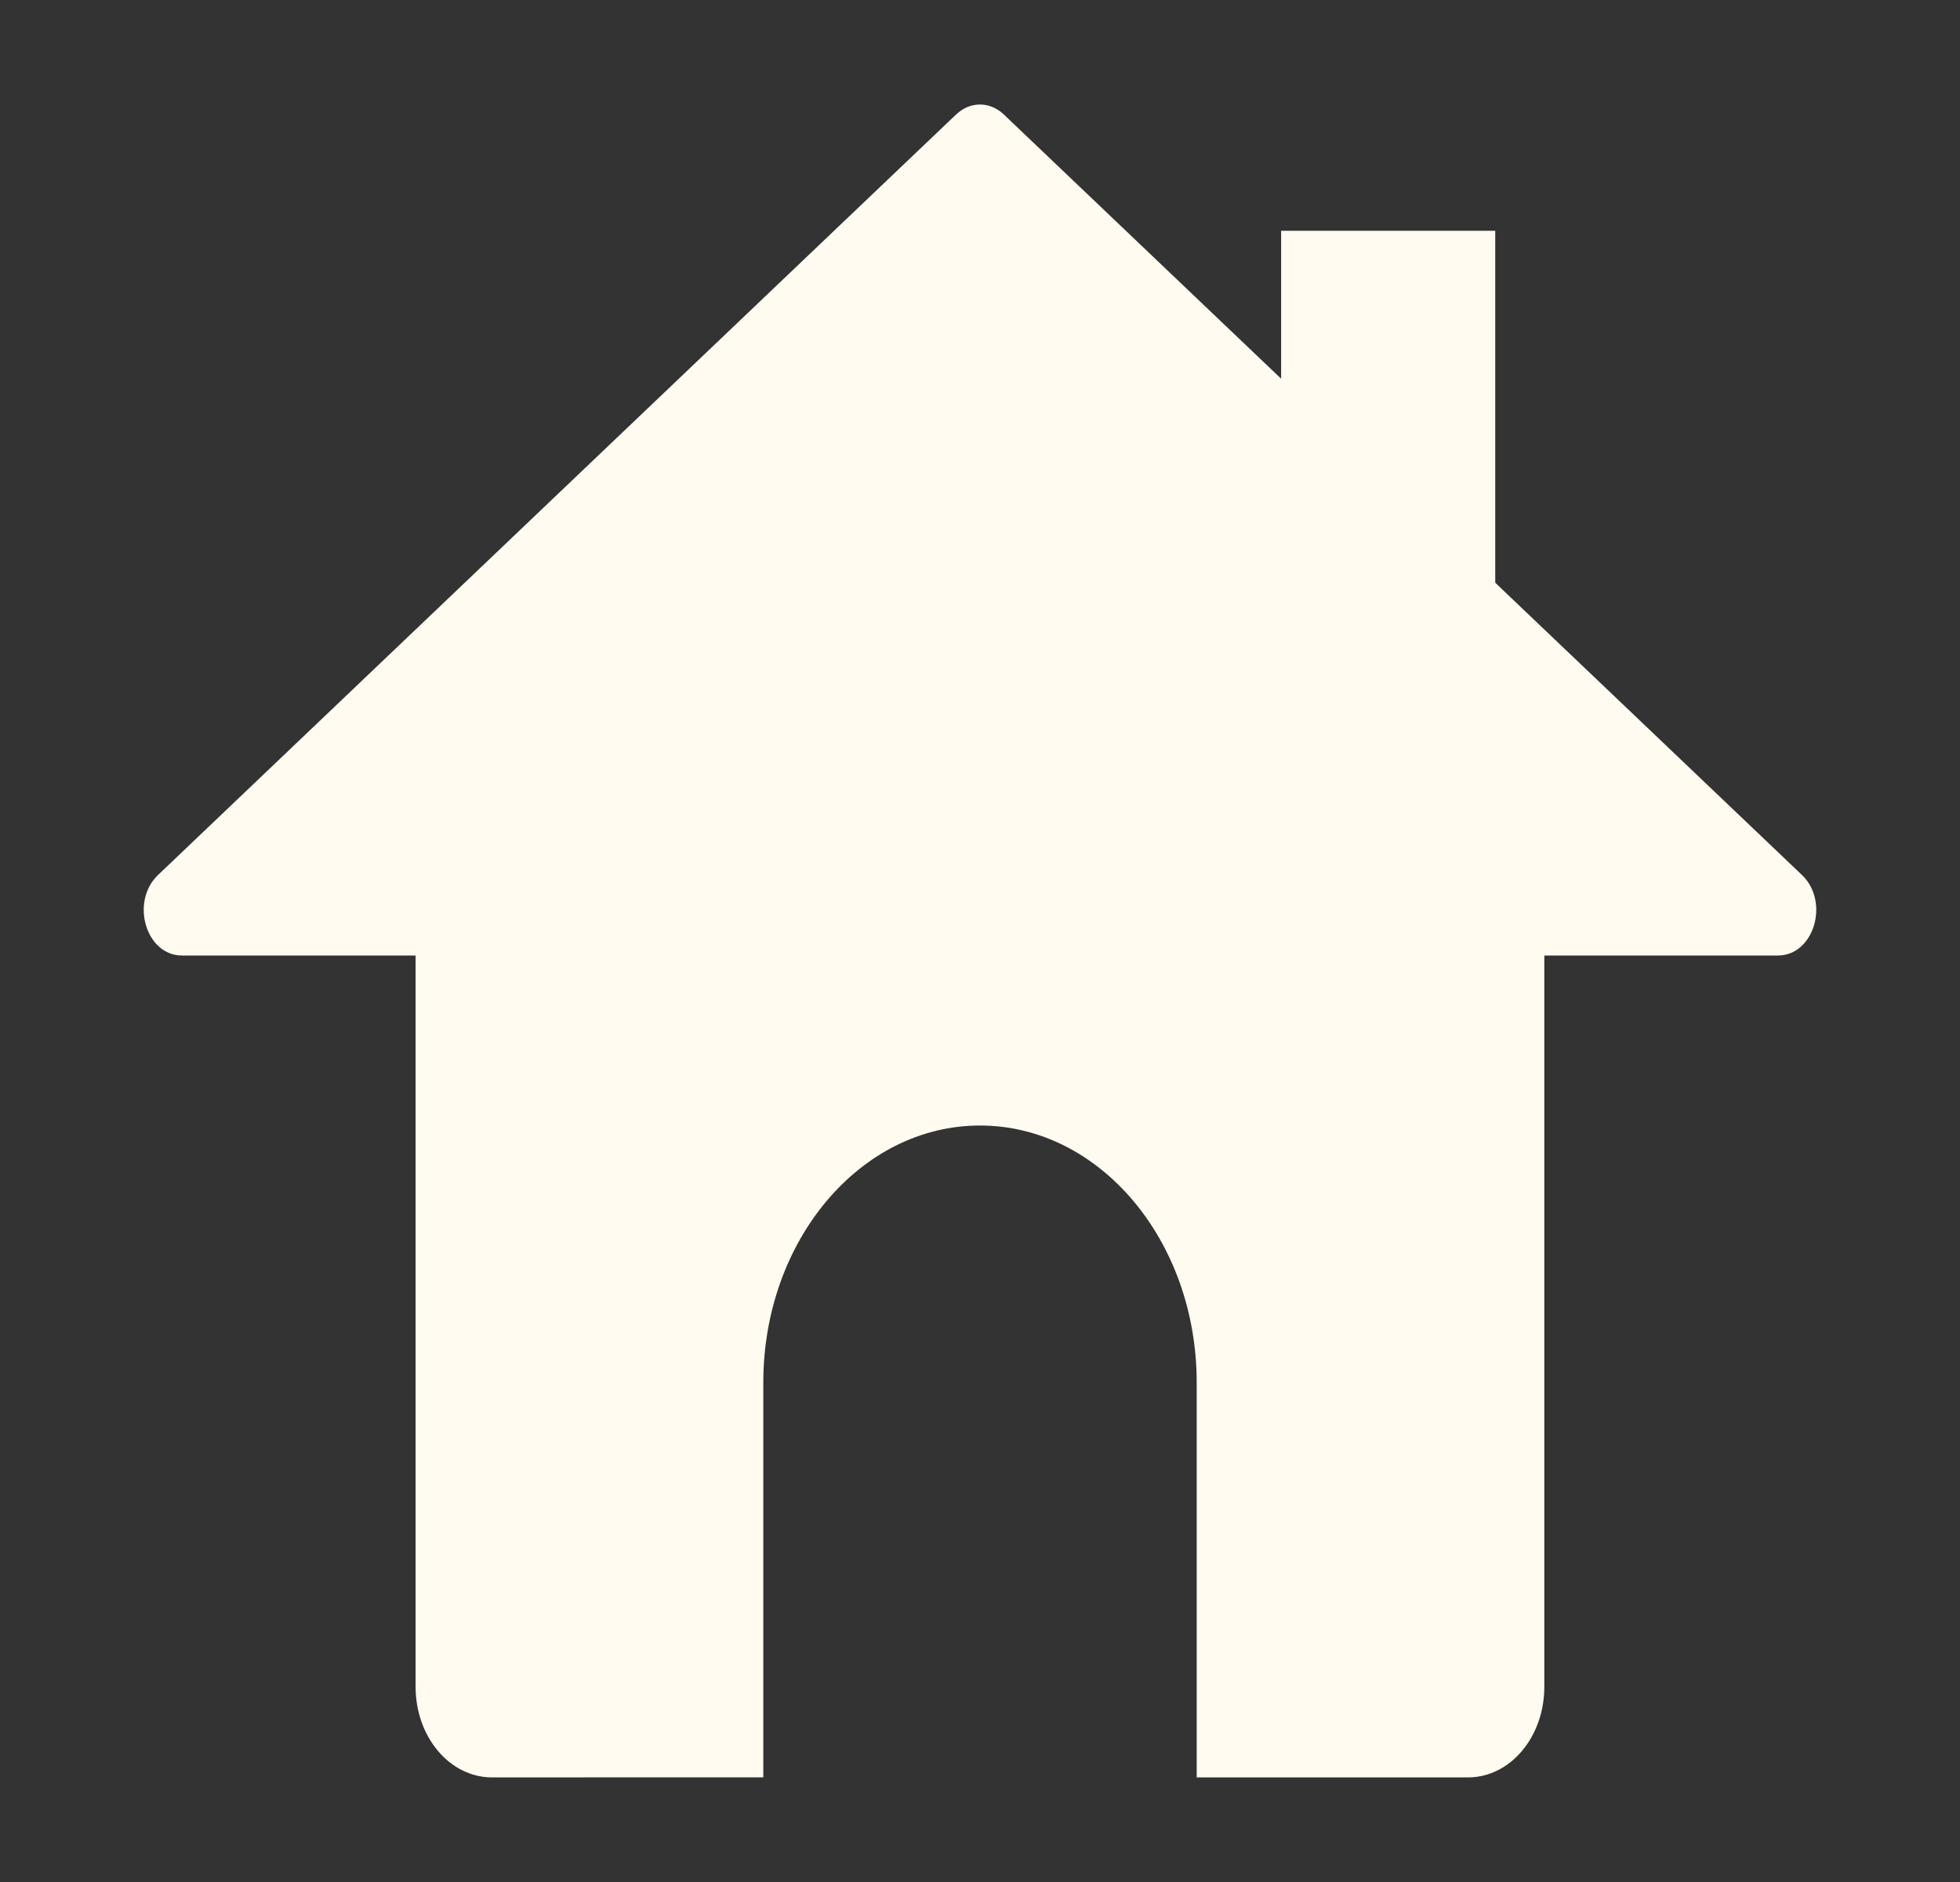
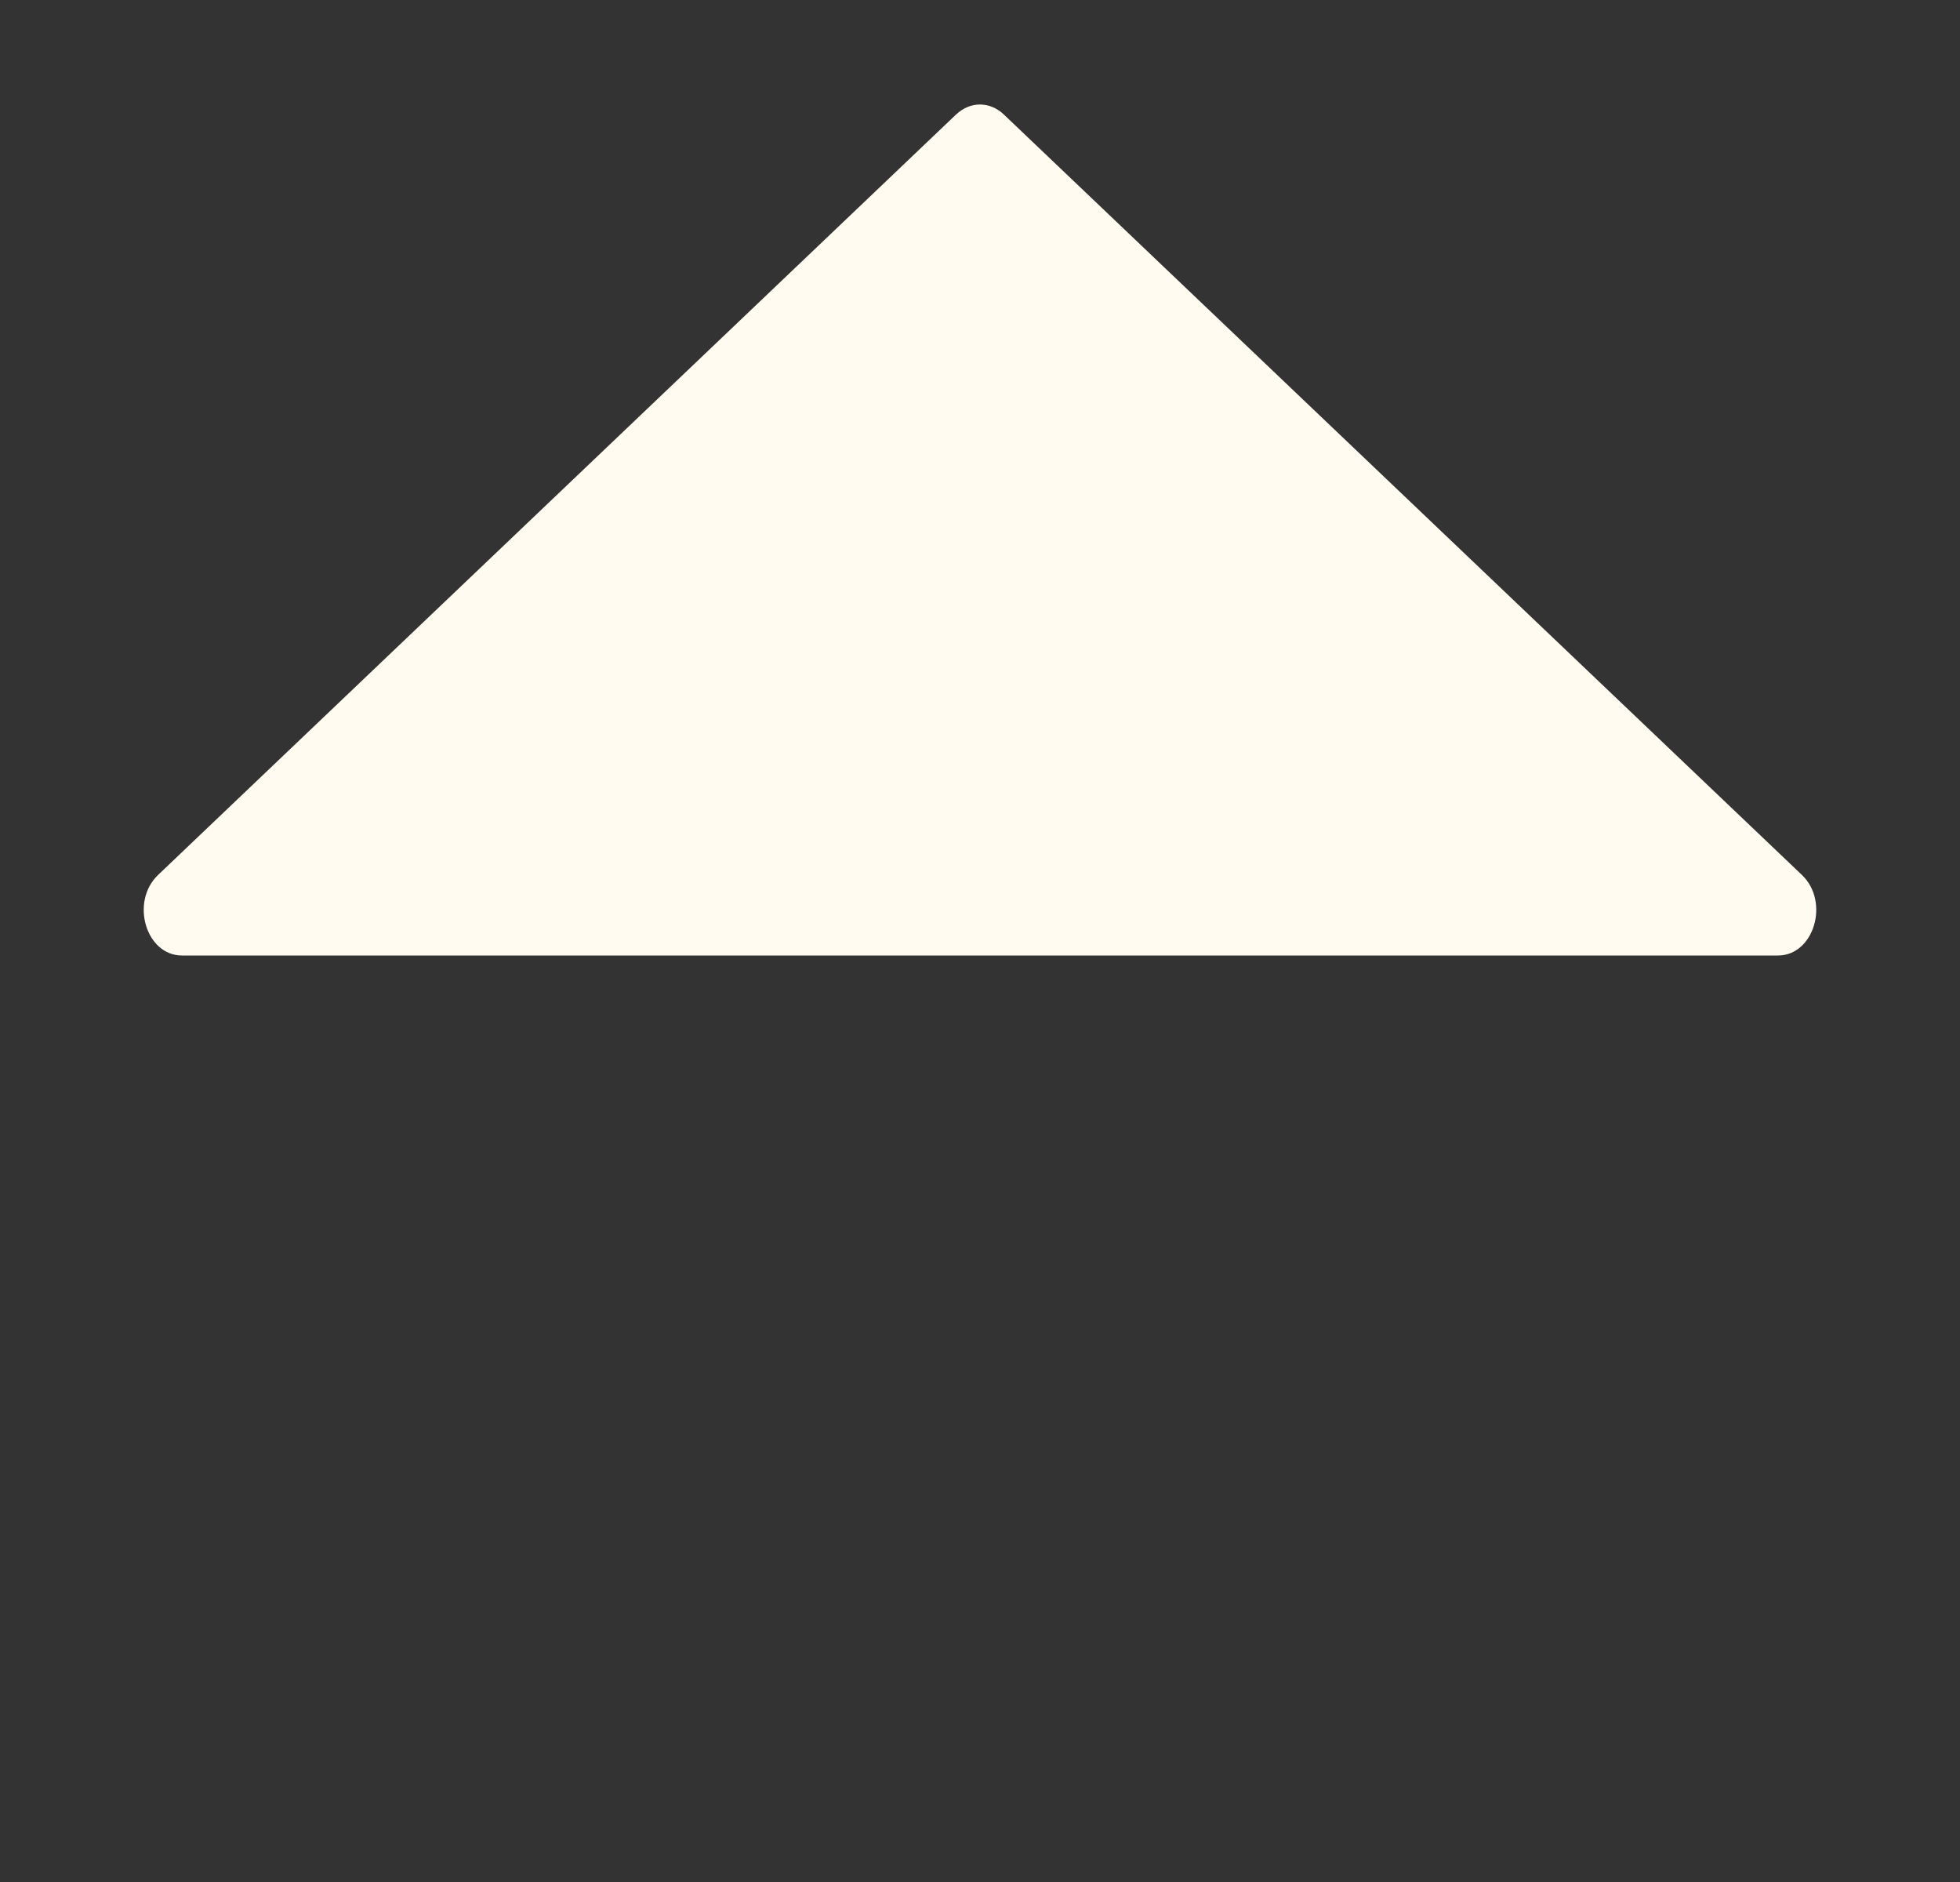
<svg xmlns="http://www.w3.org/2000/svg" width="25" height="24" viewBox="0 0 25 24" fill="none">
  <rect x="0" y="0" width="25" height="24" fill="#333333" stroke="none" />
-   <path d="M19.698 10.134V21.511C19.698 22.15 19.263 22.666 18.725 22.666H15.264V17.631C15.264 15.82 14.026 14.353 12.5 14.353C10.973 14.353 9.736 15.821 9.736 17.631V22.665L6.275 22.666C5.737 22.666 5.301 22.15 5.301 21.511V10.134L19.698 10.134Z" fill="#FFFBF1" />
  <path d="M12.194 1.461L2.016 11.158C1.658 11.5 1.861 12.185 2.321 12.185H22.678C23.138 12.185 23.342 11.5 22.984 11.158L12.805 1.461C12.626 1.29 12.373 1.29 12.195 1.461H12.194Z" fill="#FFFBF1" />
-   <path d="M16.341 2.943H19.072V8.441H16.341V2.943Z" fill="#FFFBF1" />
</svg>